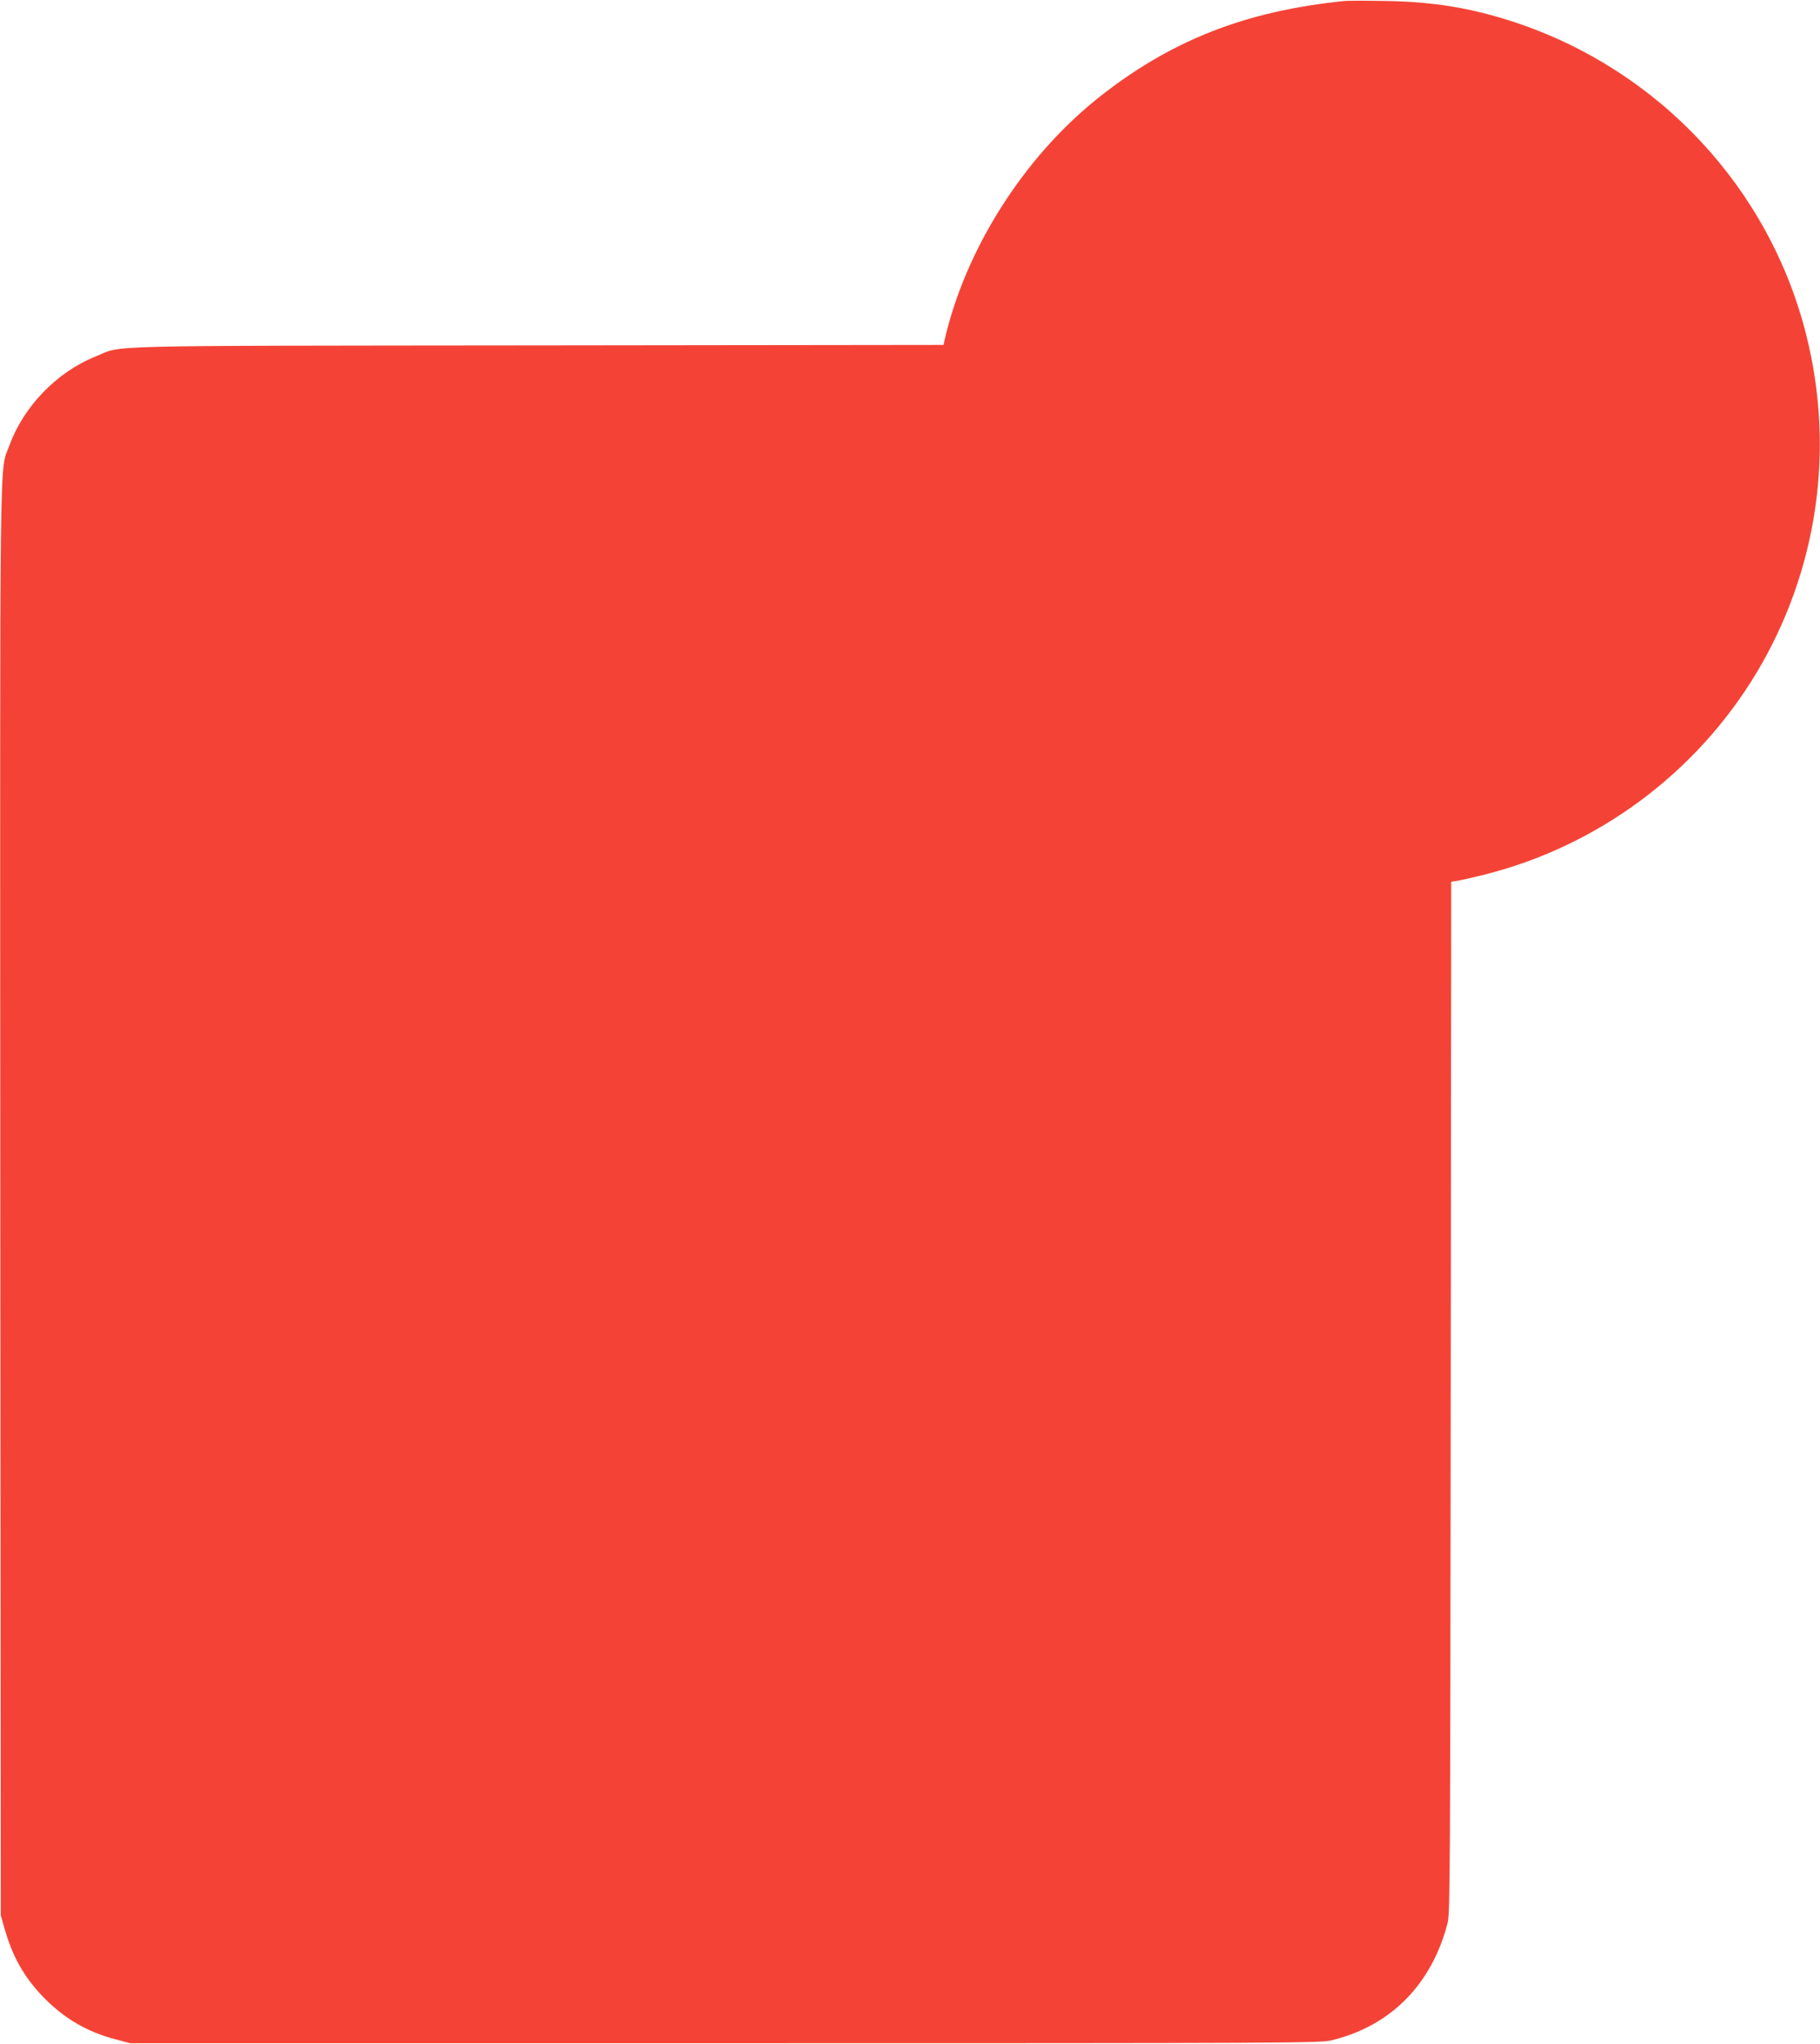
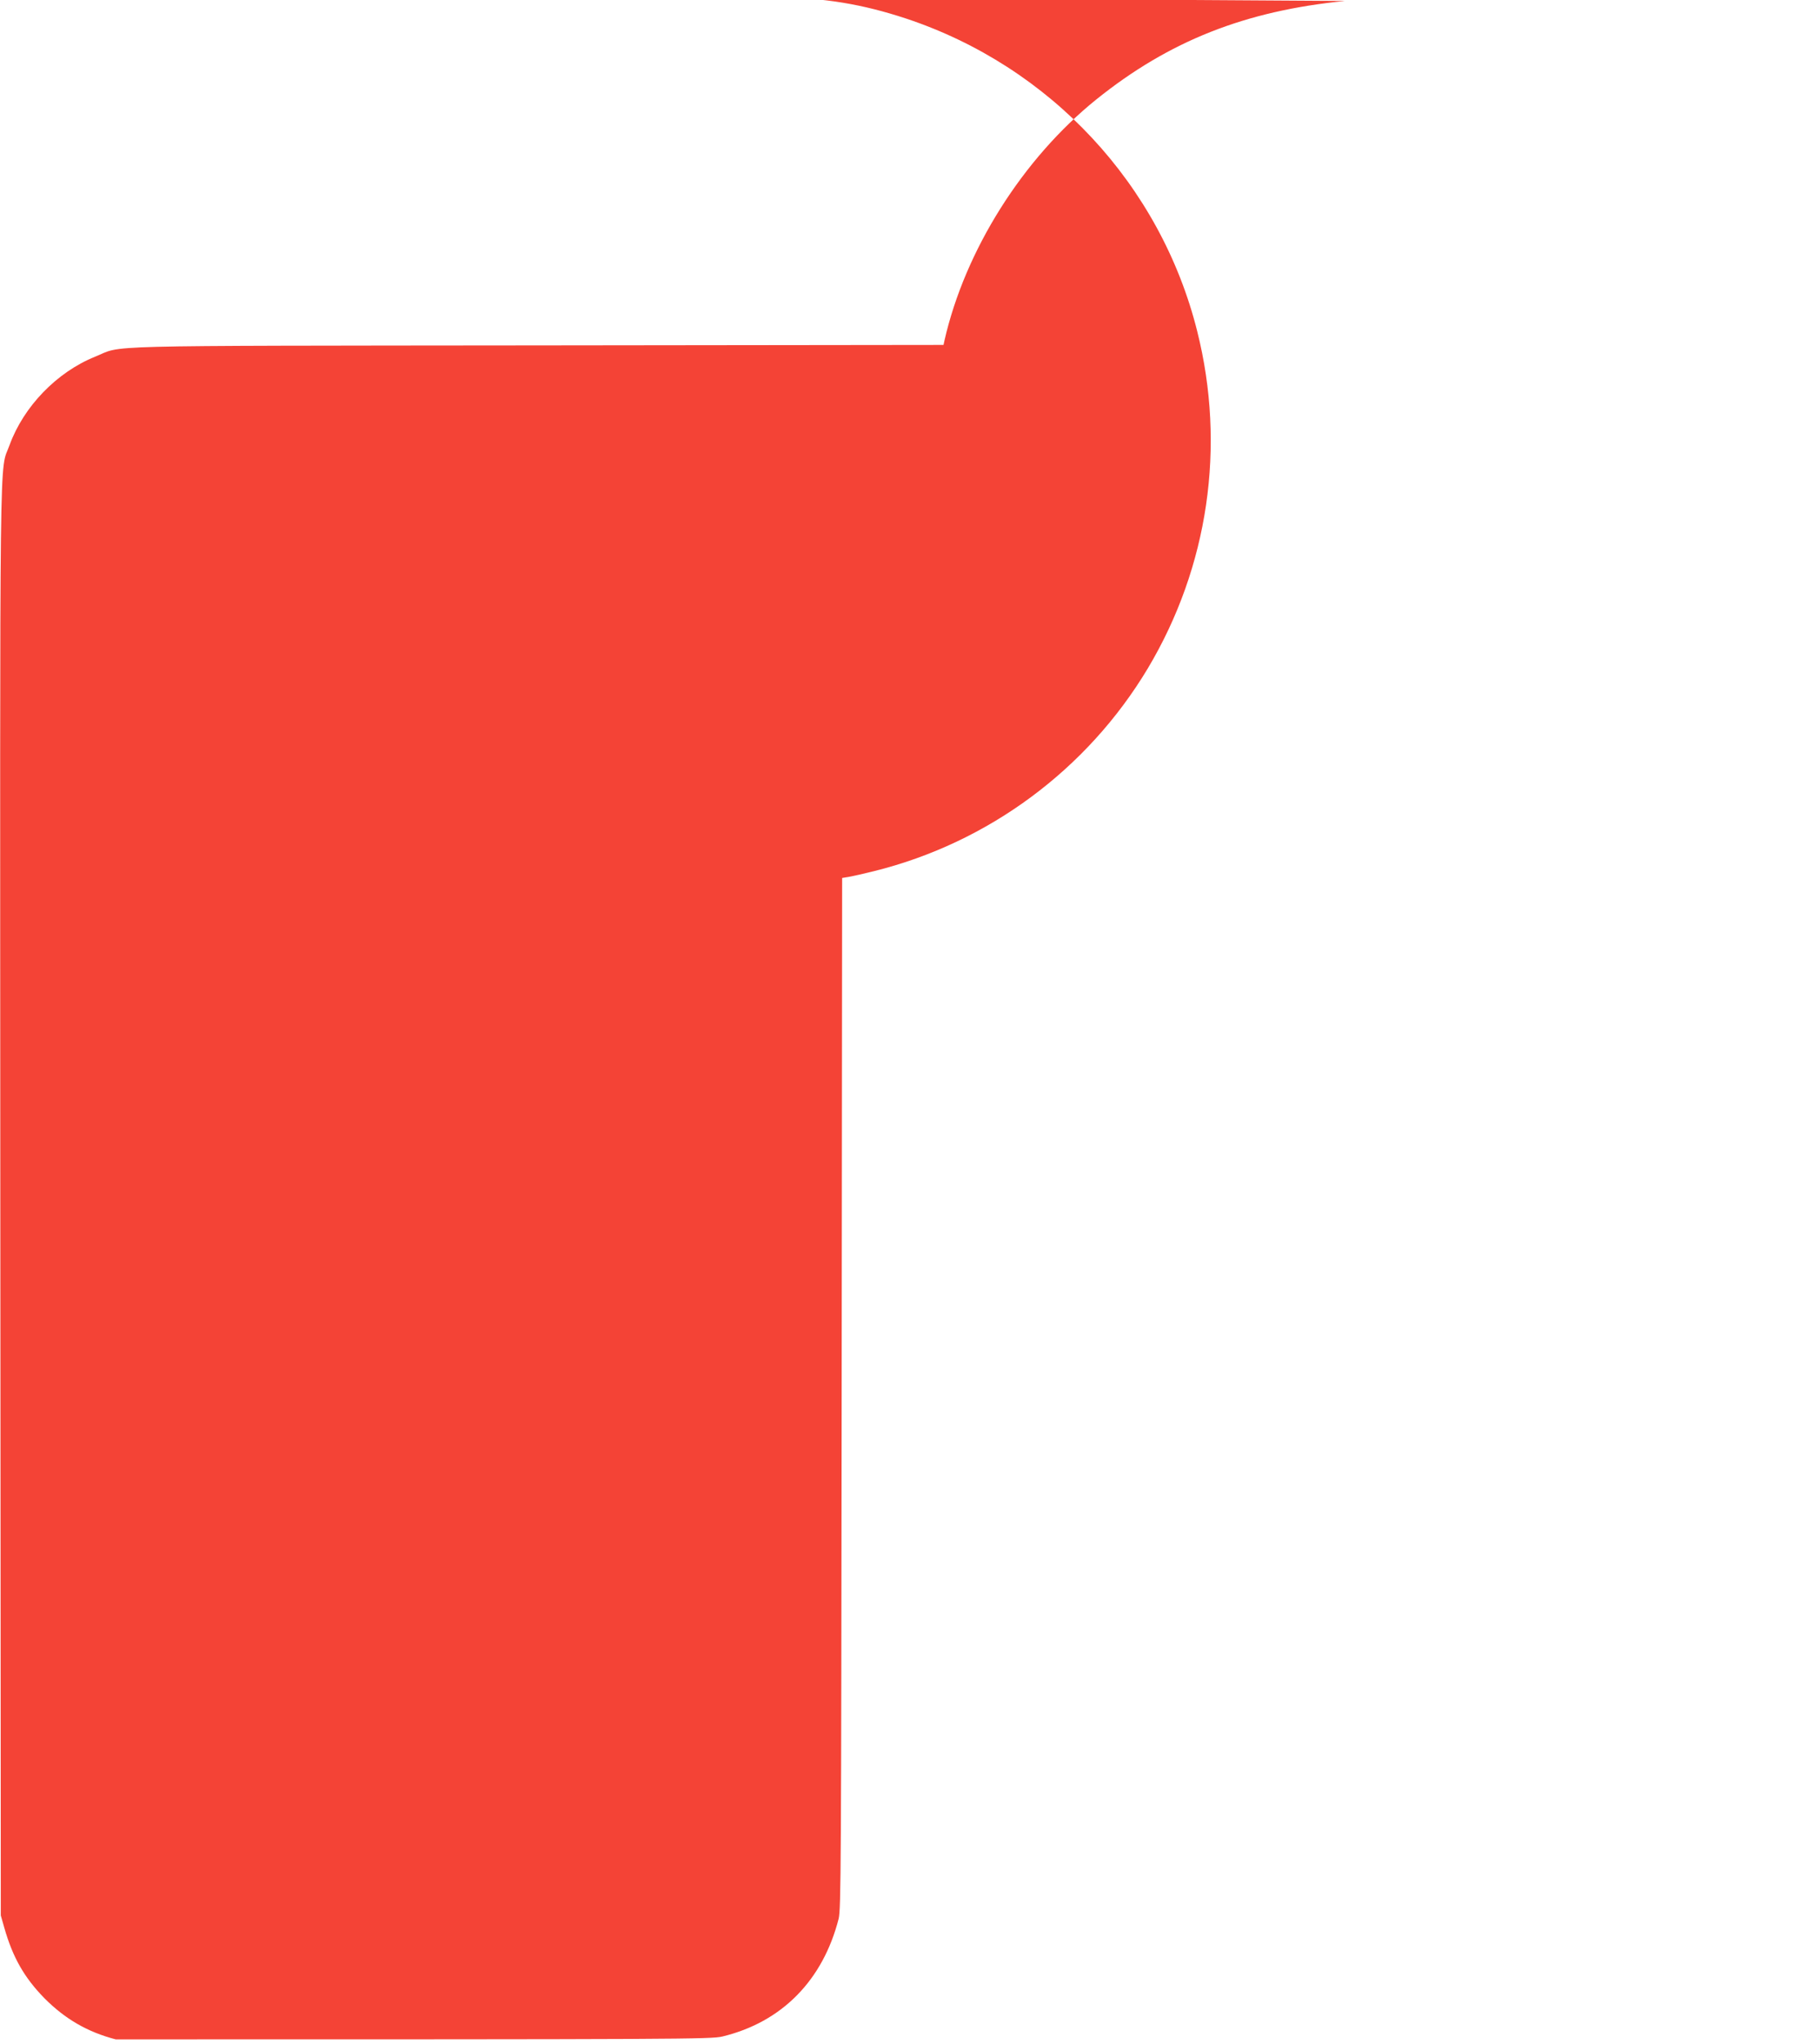
<svg xmlns="http://www.w3.org/2000/svg" version="1.0" width="1140pt" height="1280pt" viewBox="0 0 1140 1280" preserveAspectRatio="xMidYMid meet">
  <g transform="translate(0,1280) scale(0.1,-0.1)" fill="#f44336" stroke="none">
-     <path d="M8425 12794 c-626 -62 -1101 -250 -1557 -616 -462 -372 -823 -945 -952 -1510 l-6 -28 -2548 -3 c-2835 -3 -2583 3 -2767 -71 -240 -97 -447 -312 -535 -553 -65 -181 -60 189 -58 -4733 l3 -4475 22 -77 c53 -186 125 -312 251 -441 129 -130 270 -212 447 -258 l90 -24 3725 0 c3567 0 3728 1 3800 18 372 90 629 351 728 737 15 60 16 328 19 3292 l3 3226 43 7 c23 4 94 20 158 36 716 178 1335 637 1714 1270 379 635 490 1390 309 2111 -230 918 -920 1658 -1824 1958 -273 90 -508 129 -815 134 -115 2 -228 2 -250 0z" />
+     <path d="M8425 12794 c-626 -62 -1101 -250 -1557 -616 -462 -372 -823 -945 -952 -1510 l-6 -28 -2548 -3 c-2835 -3 -2583 3 -2767 -71 -240 -97 -447 -312 -535 -553 -65 -181 -60 189 -58 -4733 l3 -4475 22 -77 c53 -186 125 -312 251 -441 129 -130 270 -212 447 -258 c3567 0 3728 1 3800 18 372 90 629 351 728 737 15 60 16 328 19 3292 l3 3226 43 7 c23 4 94 20 158 36 716 178 1335 637 1714 1270 379 635 490 1390 309 2111 -230 918 -920 1658 -1824 1958 -273 90 -508 129 -815 134 -115 2 -228 2 -250 0z" />
  </g>
</svg>